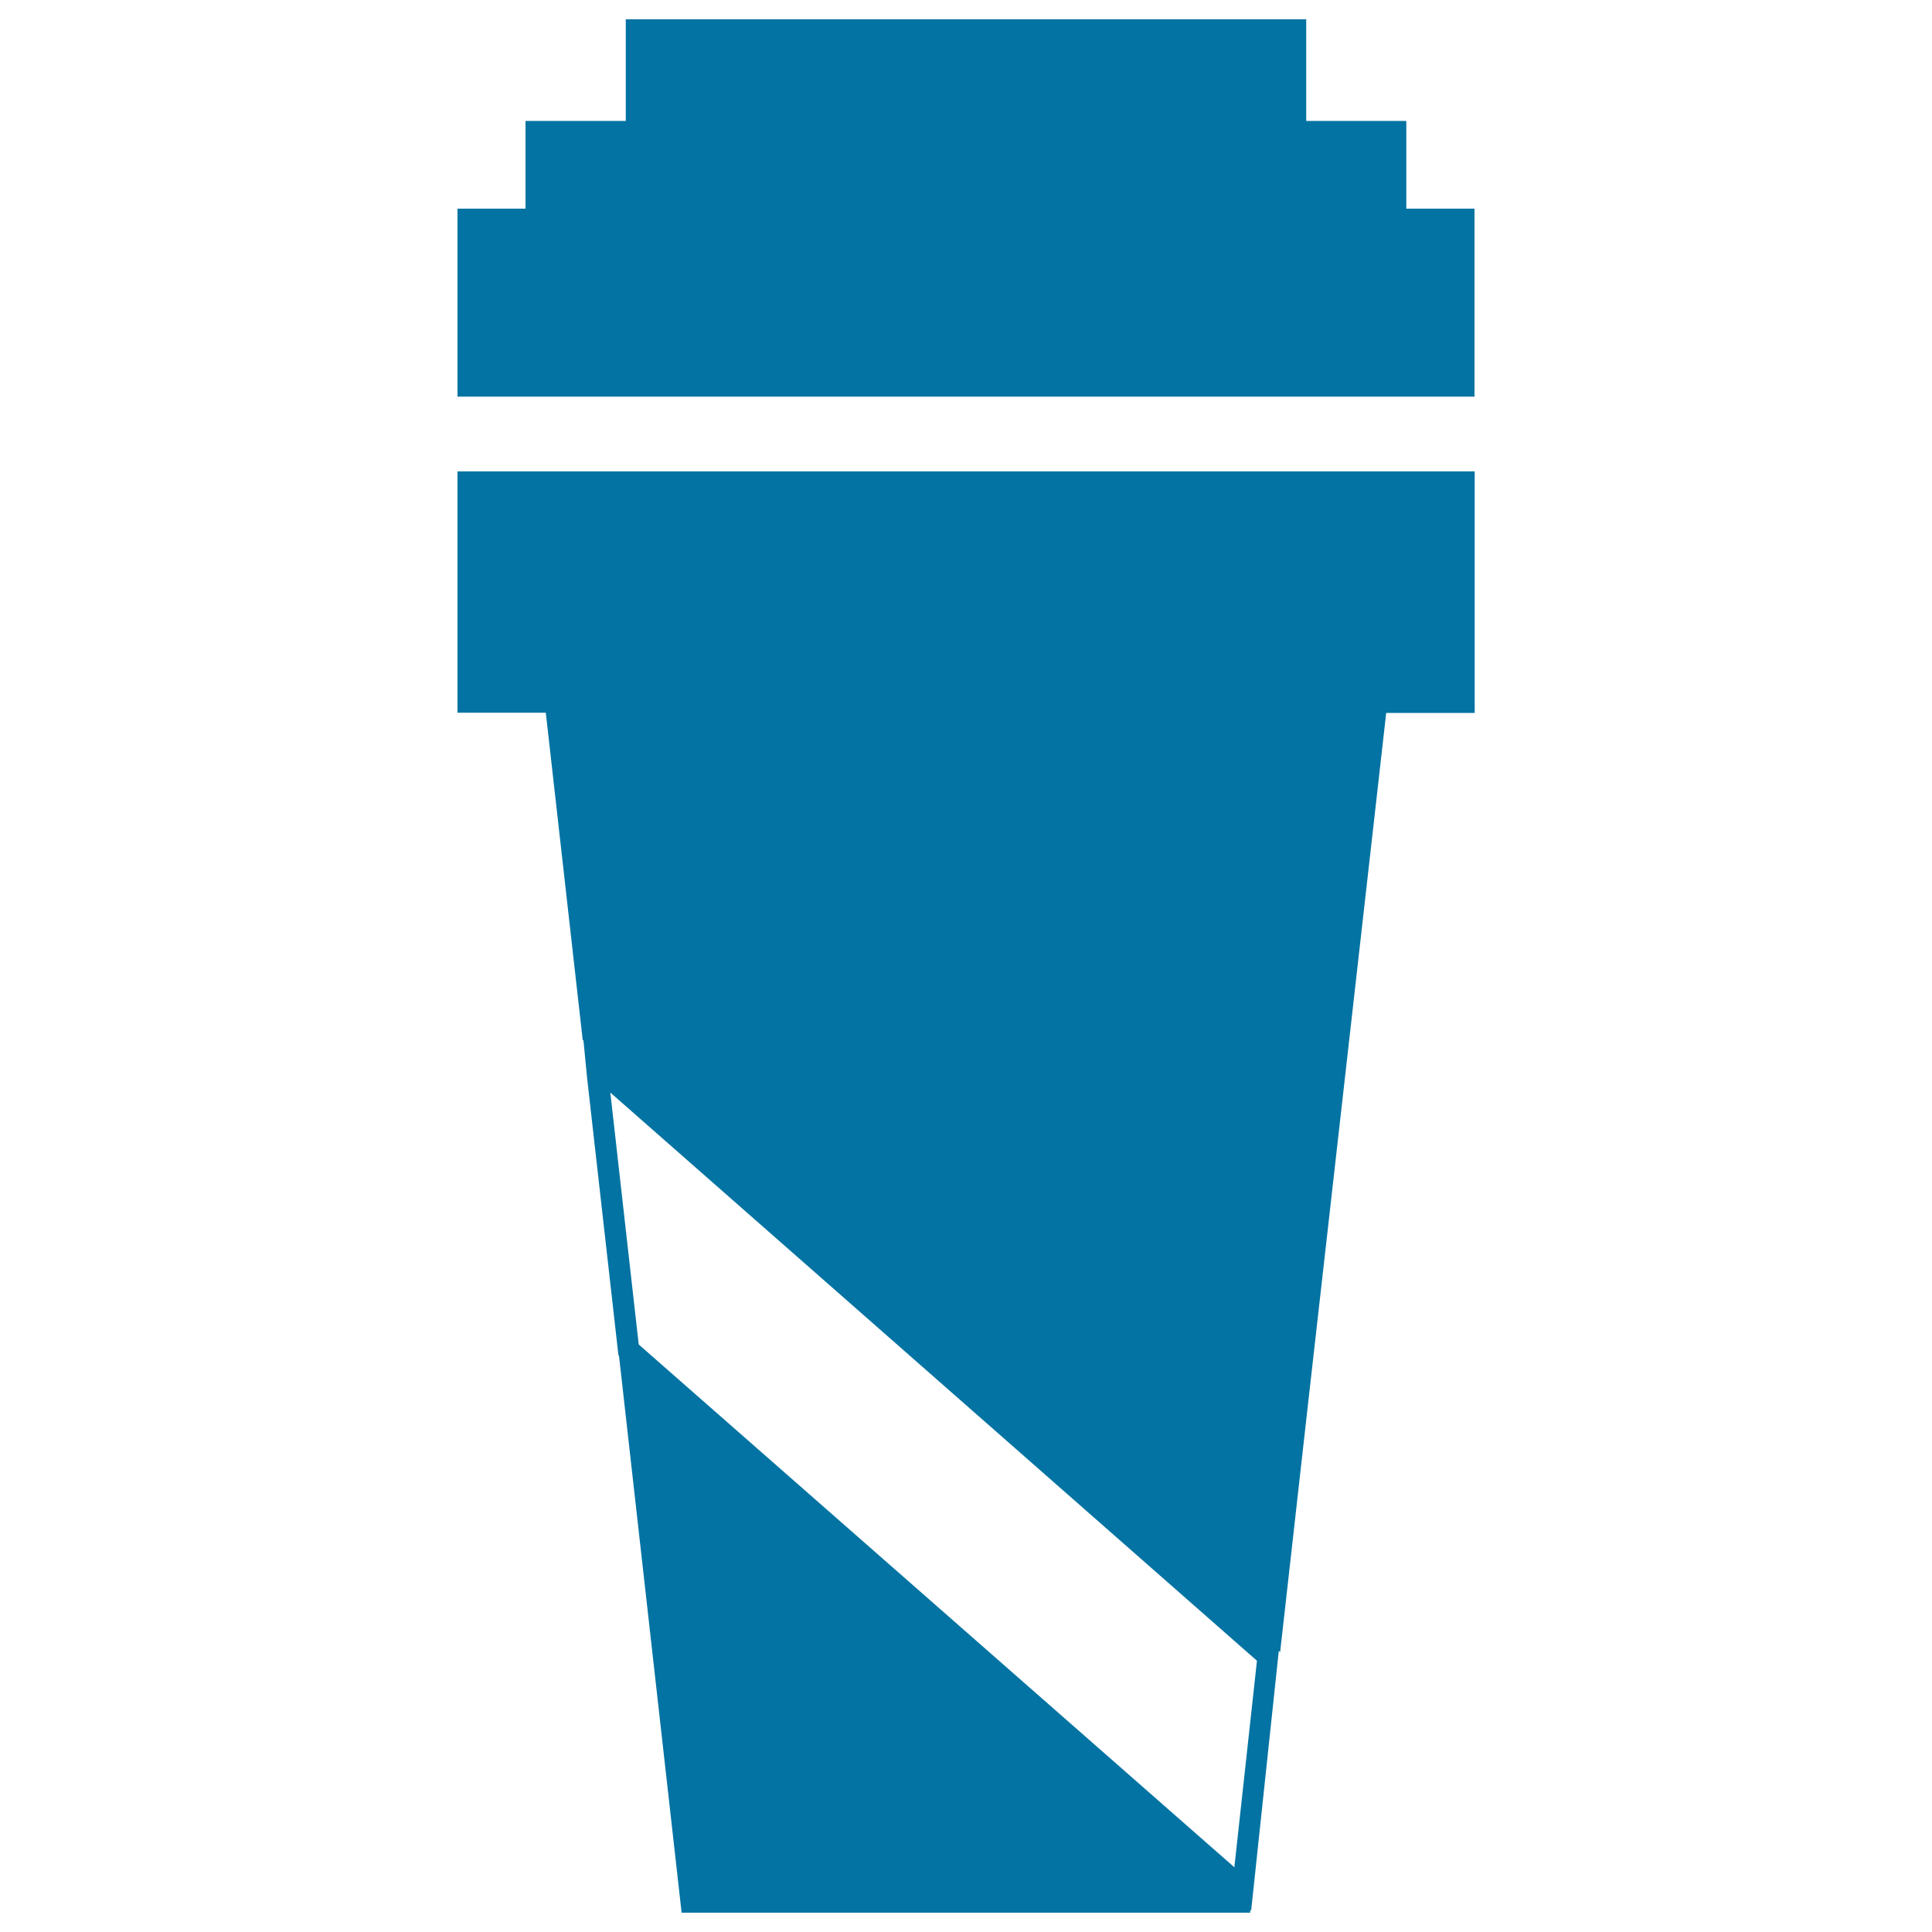
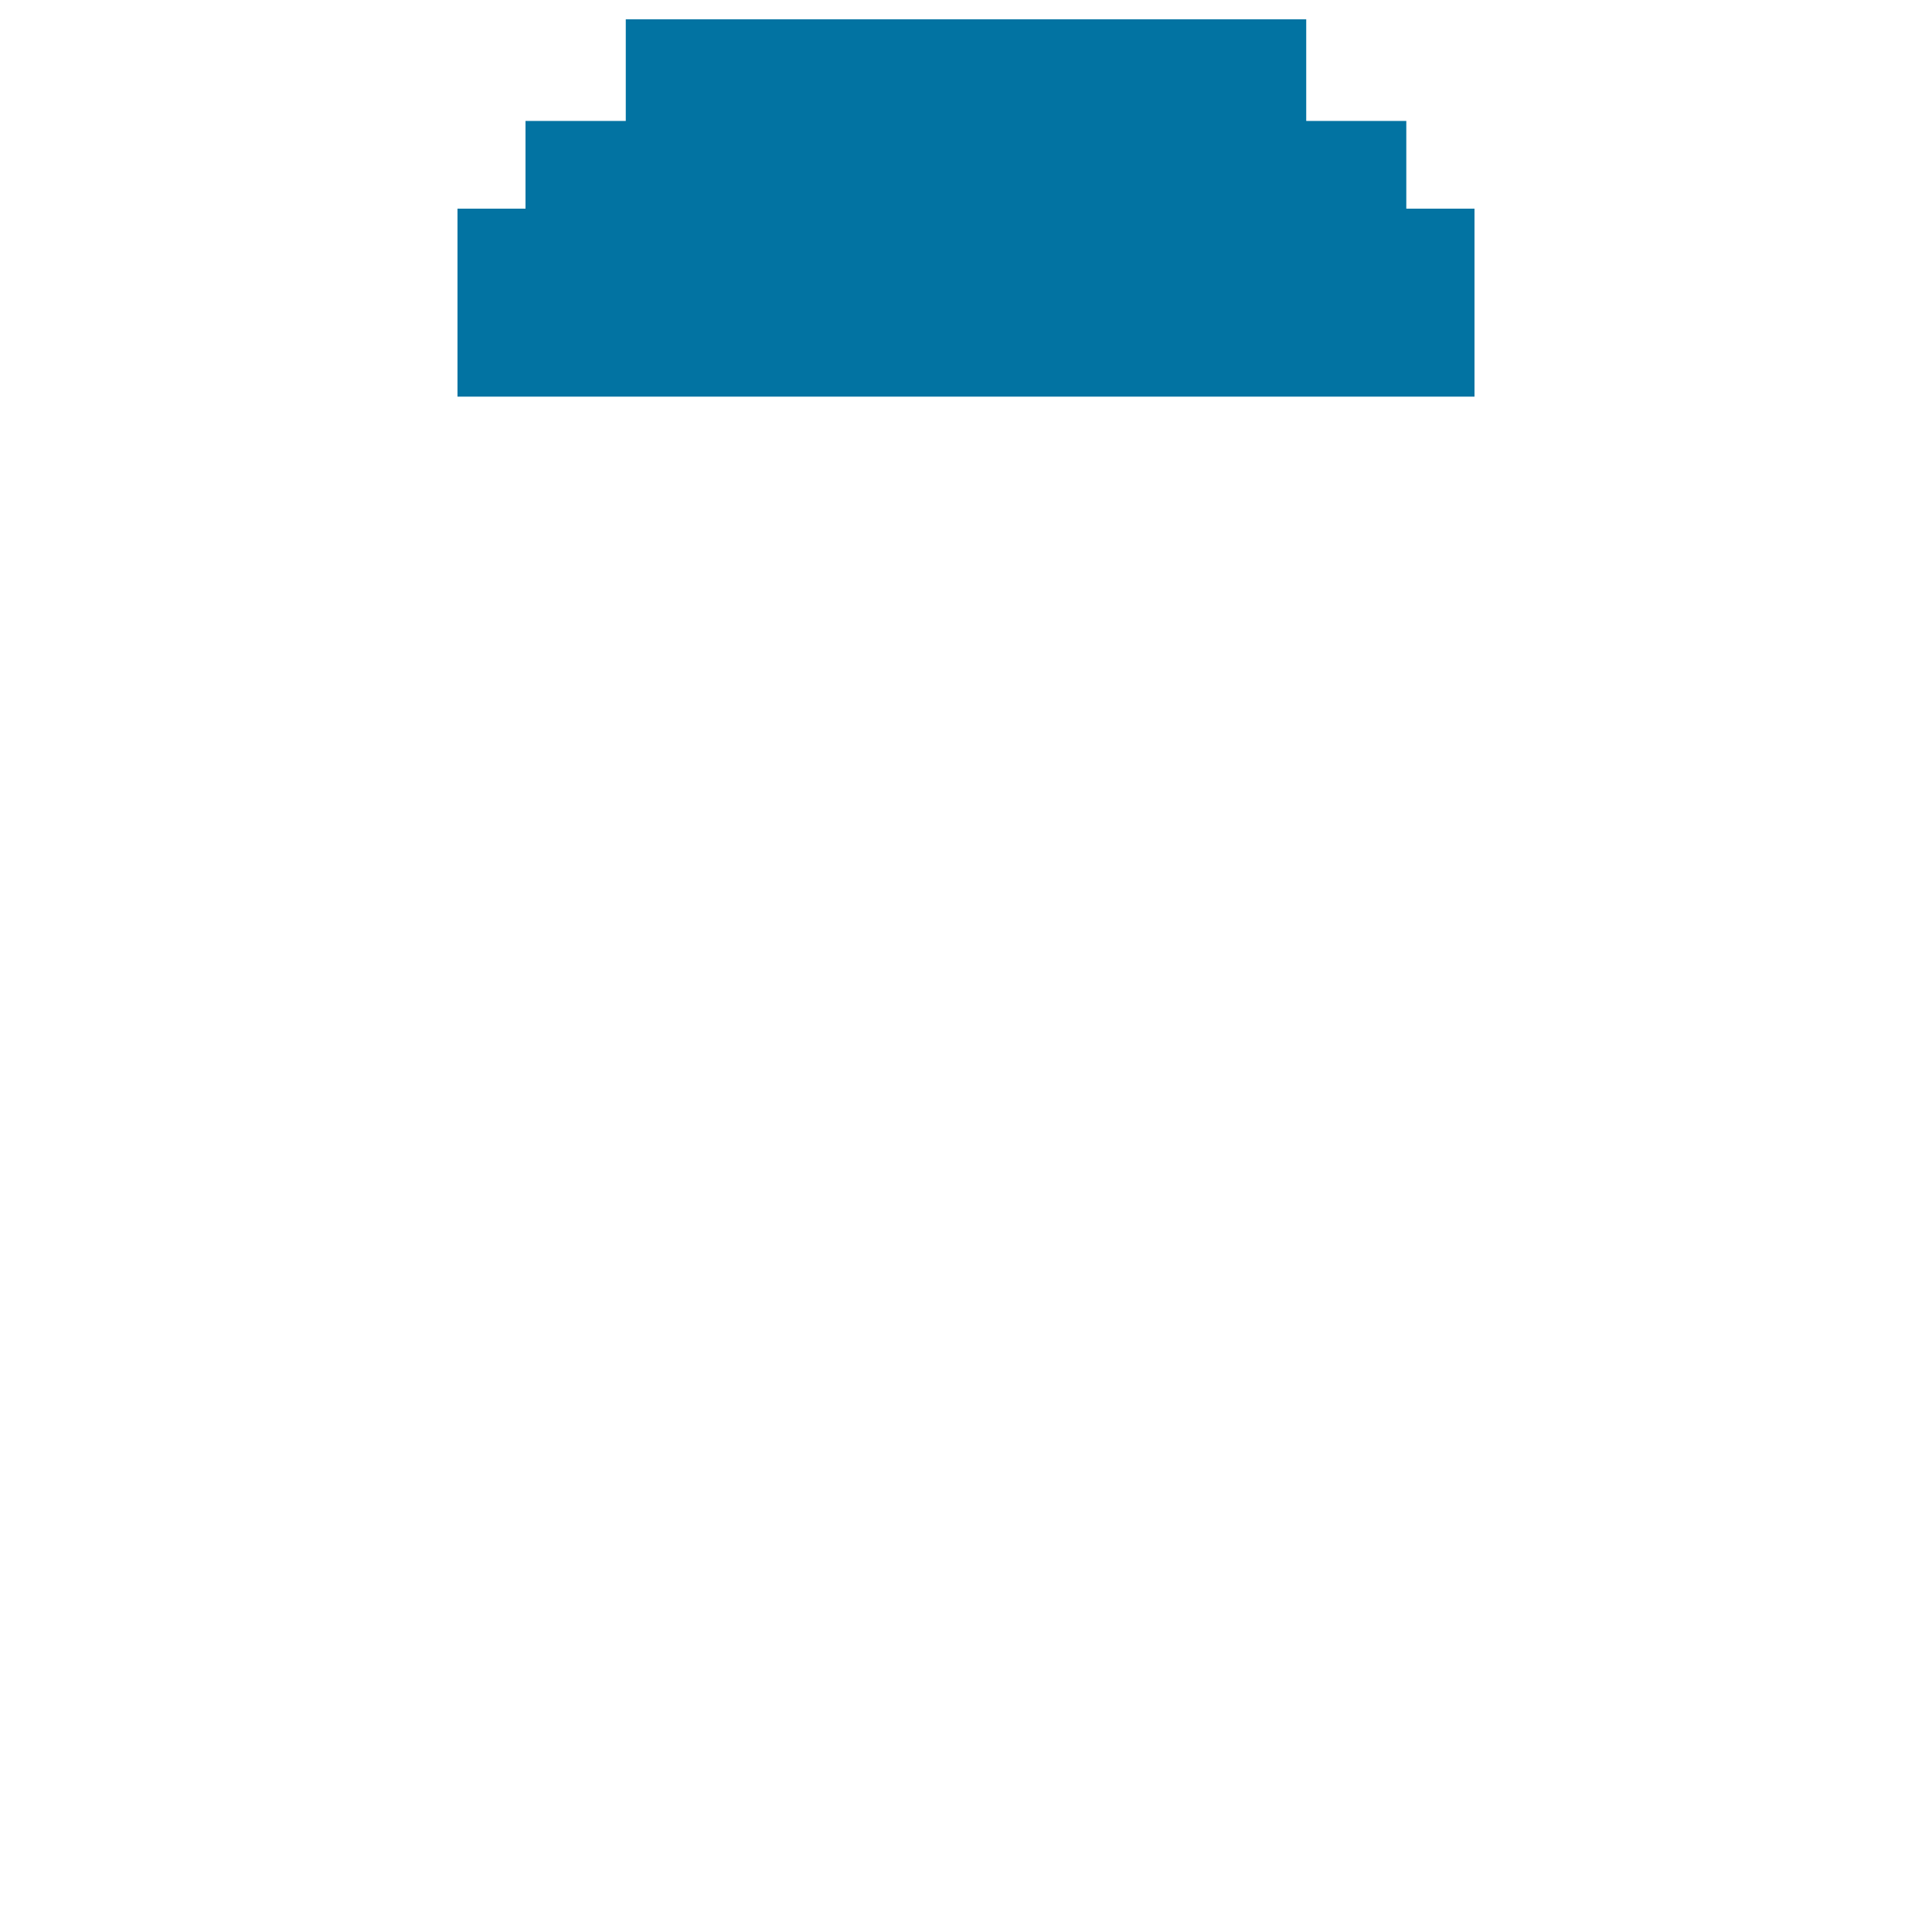
<svg xmlns="http://www.w3.org/2000/svg" viewBox="0 0 1000 1000" style="fill:#0273a2">
  <title>Big Cup Of Coffee SVG icon</title>
  <g>
    <g id="b151_coffee">
-       <path d="M236.8,368.9h45.7l0.9,7.9l0,0l11.7,103.8l6.5,57.6l0.4,0.4l1.9,19.5l16.2,143.4l0.3,0.3L352.8,990h294.3v-1.4l0.5,0.3l14.3-134.4l0.7,0.6l14.7-130.8l40.2-355.3h45.8V244H236.8V368.9z M650.6,859.6l-11.7,106.9L330.6,695.9l-14.7-130.4L650.6,859.6z" />
      <polygon points="727.9,108 727.9,62.6 676.1,62.6 676.1,10 323.9,10 323.9,62.6 272,62.6 272,108 236.8,108 236.8,205.3 763.2,205.3 763.2,108 " />
    </g>
    <g id="Capa_1_88_" />
  </g>
</svg>